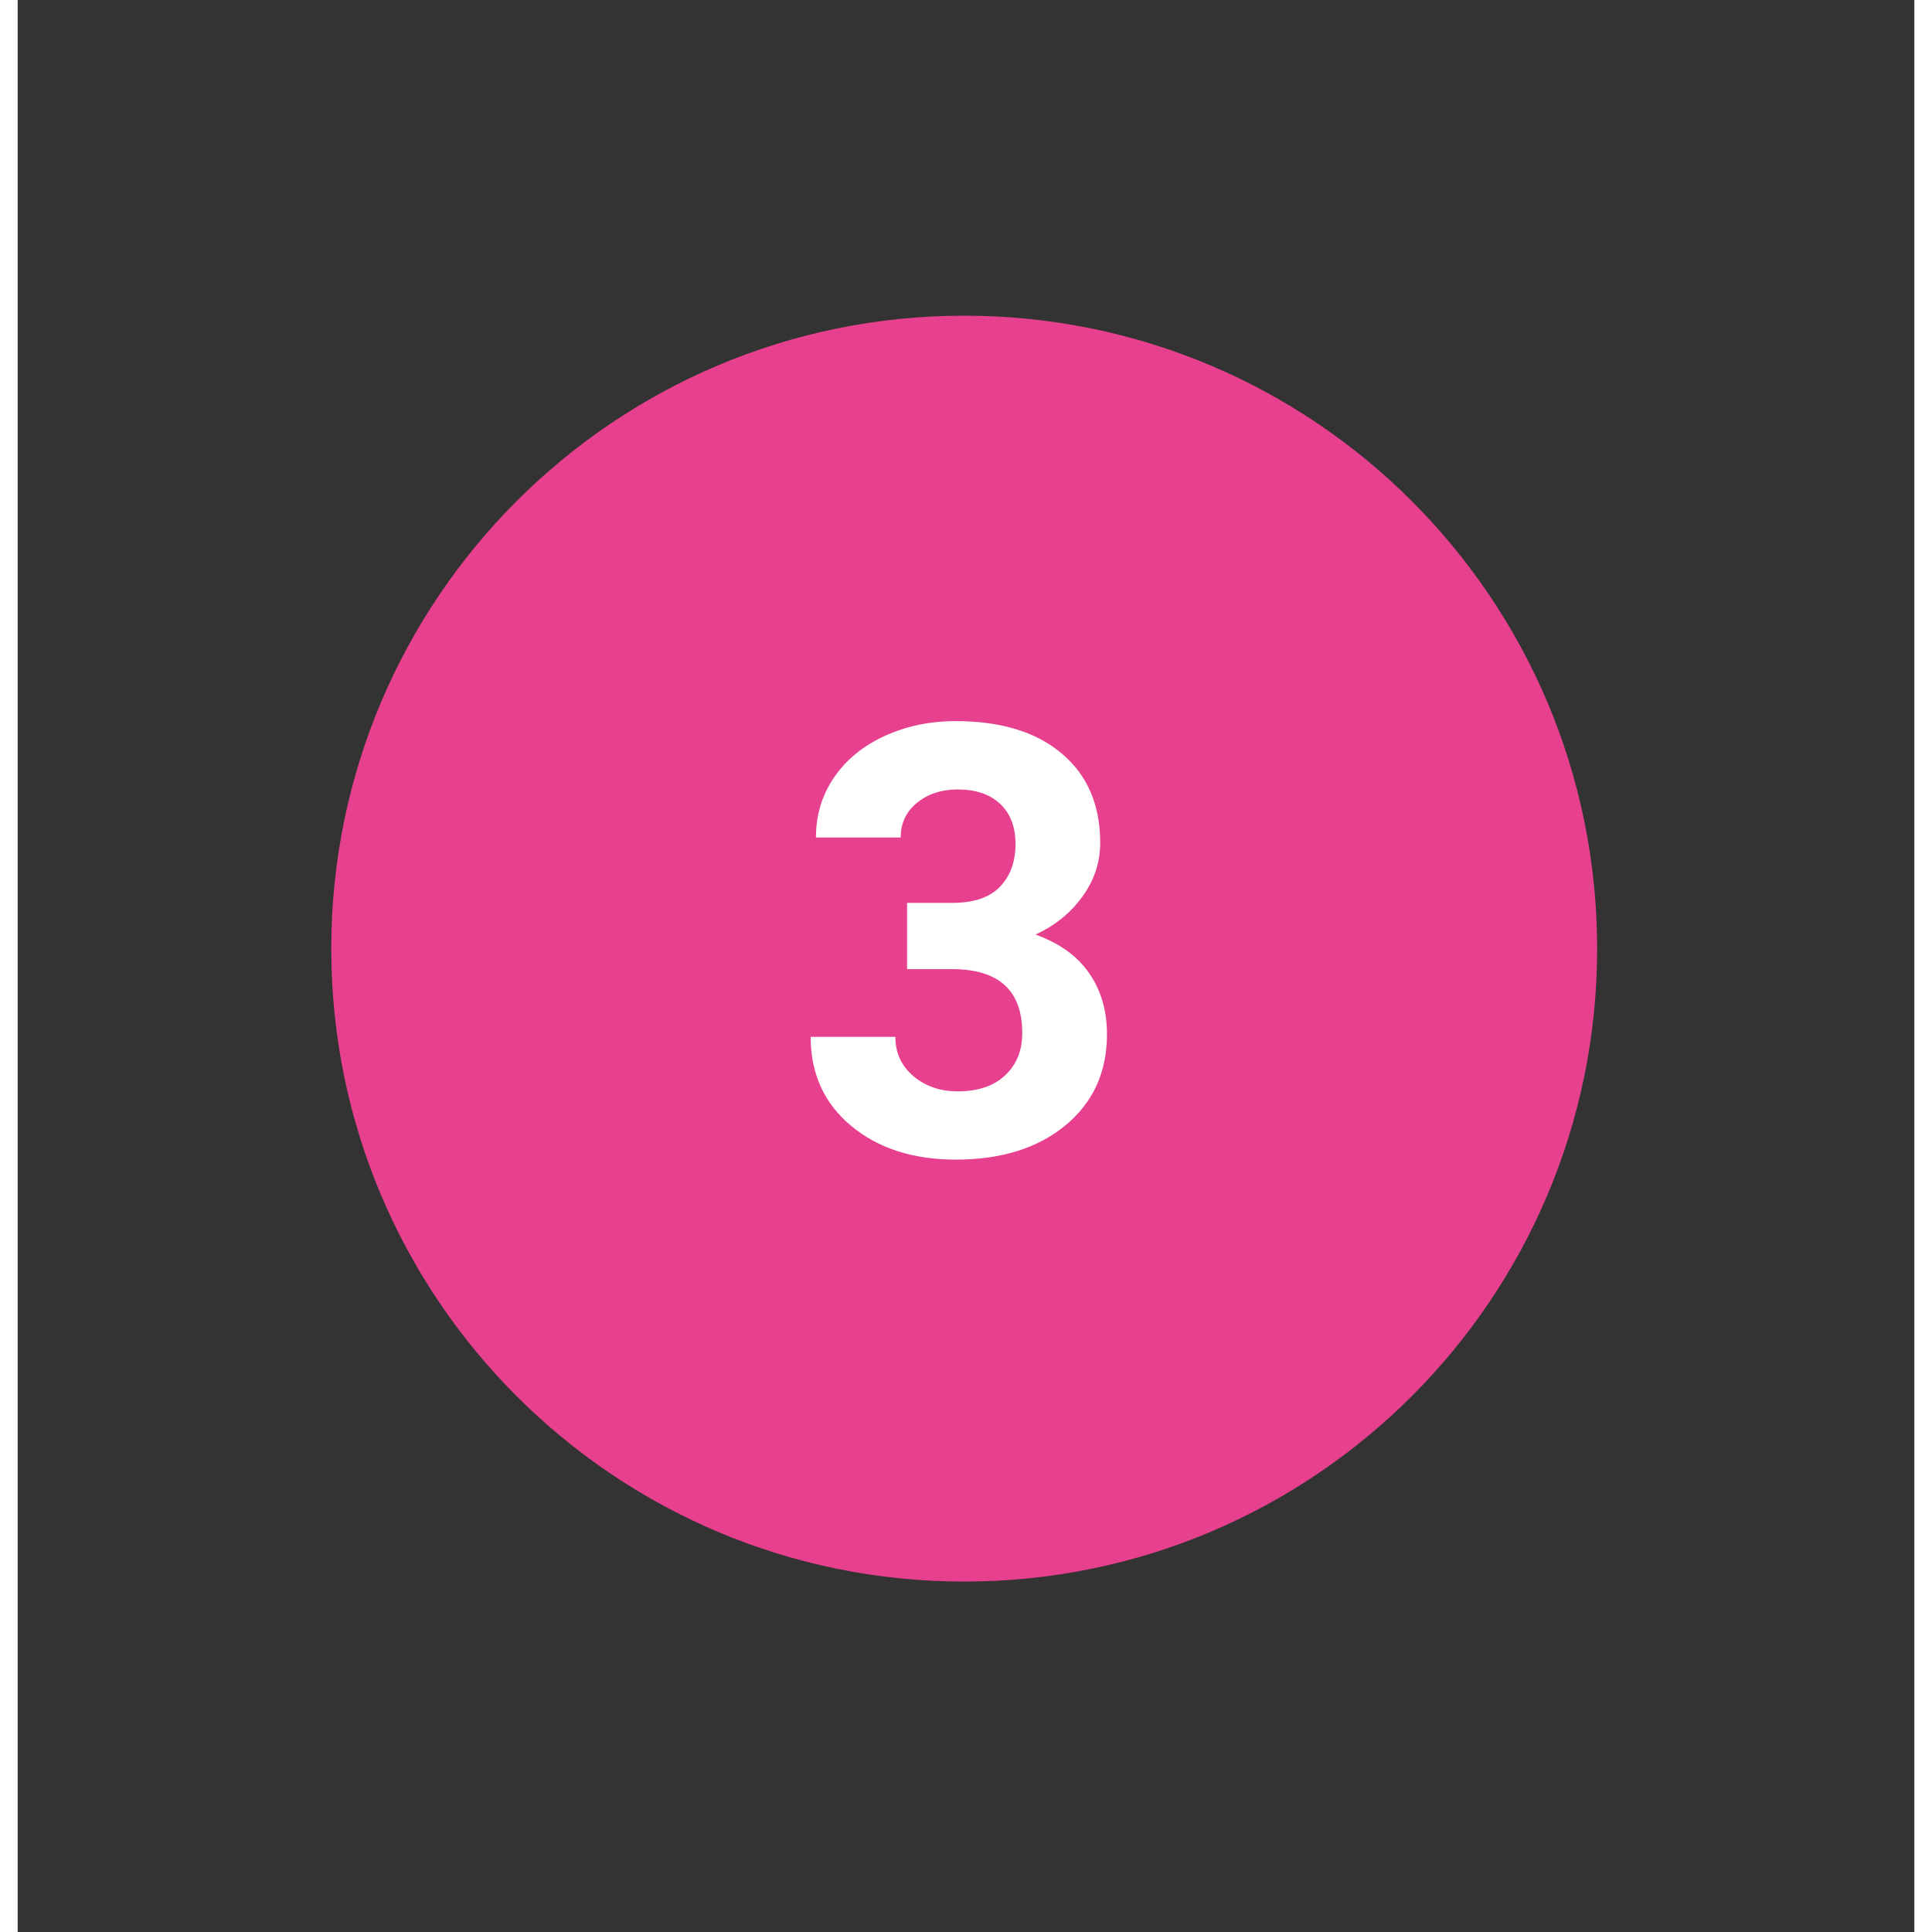
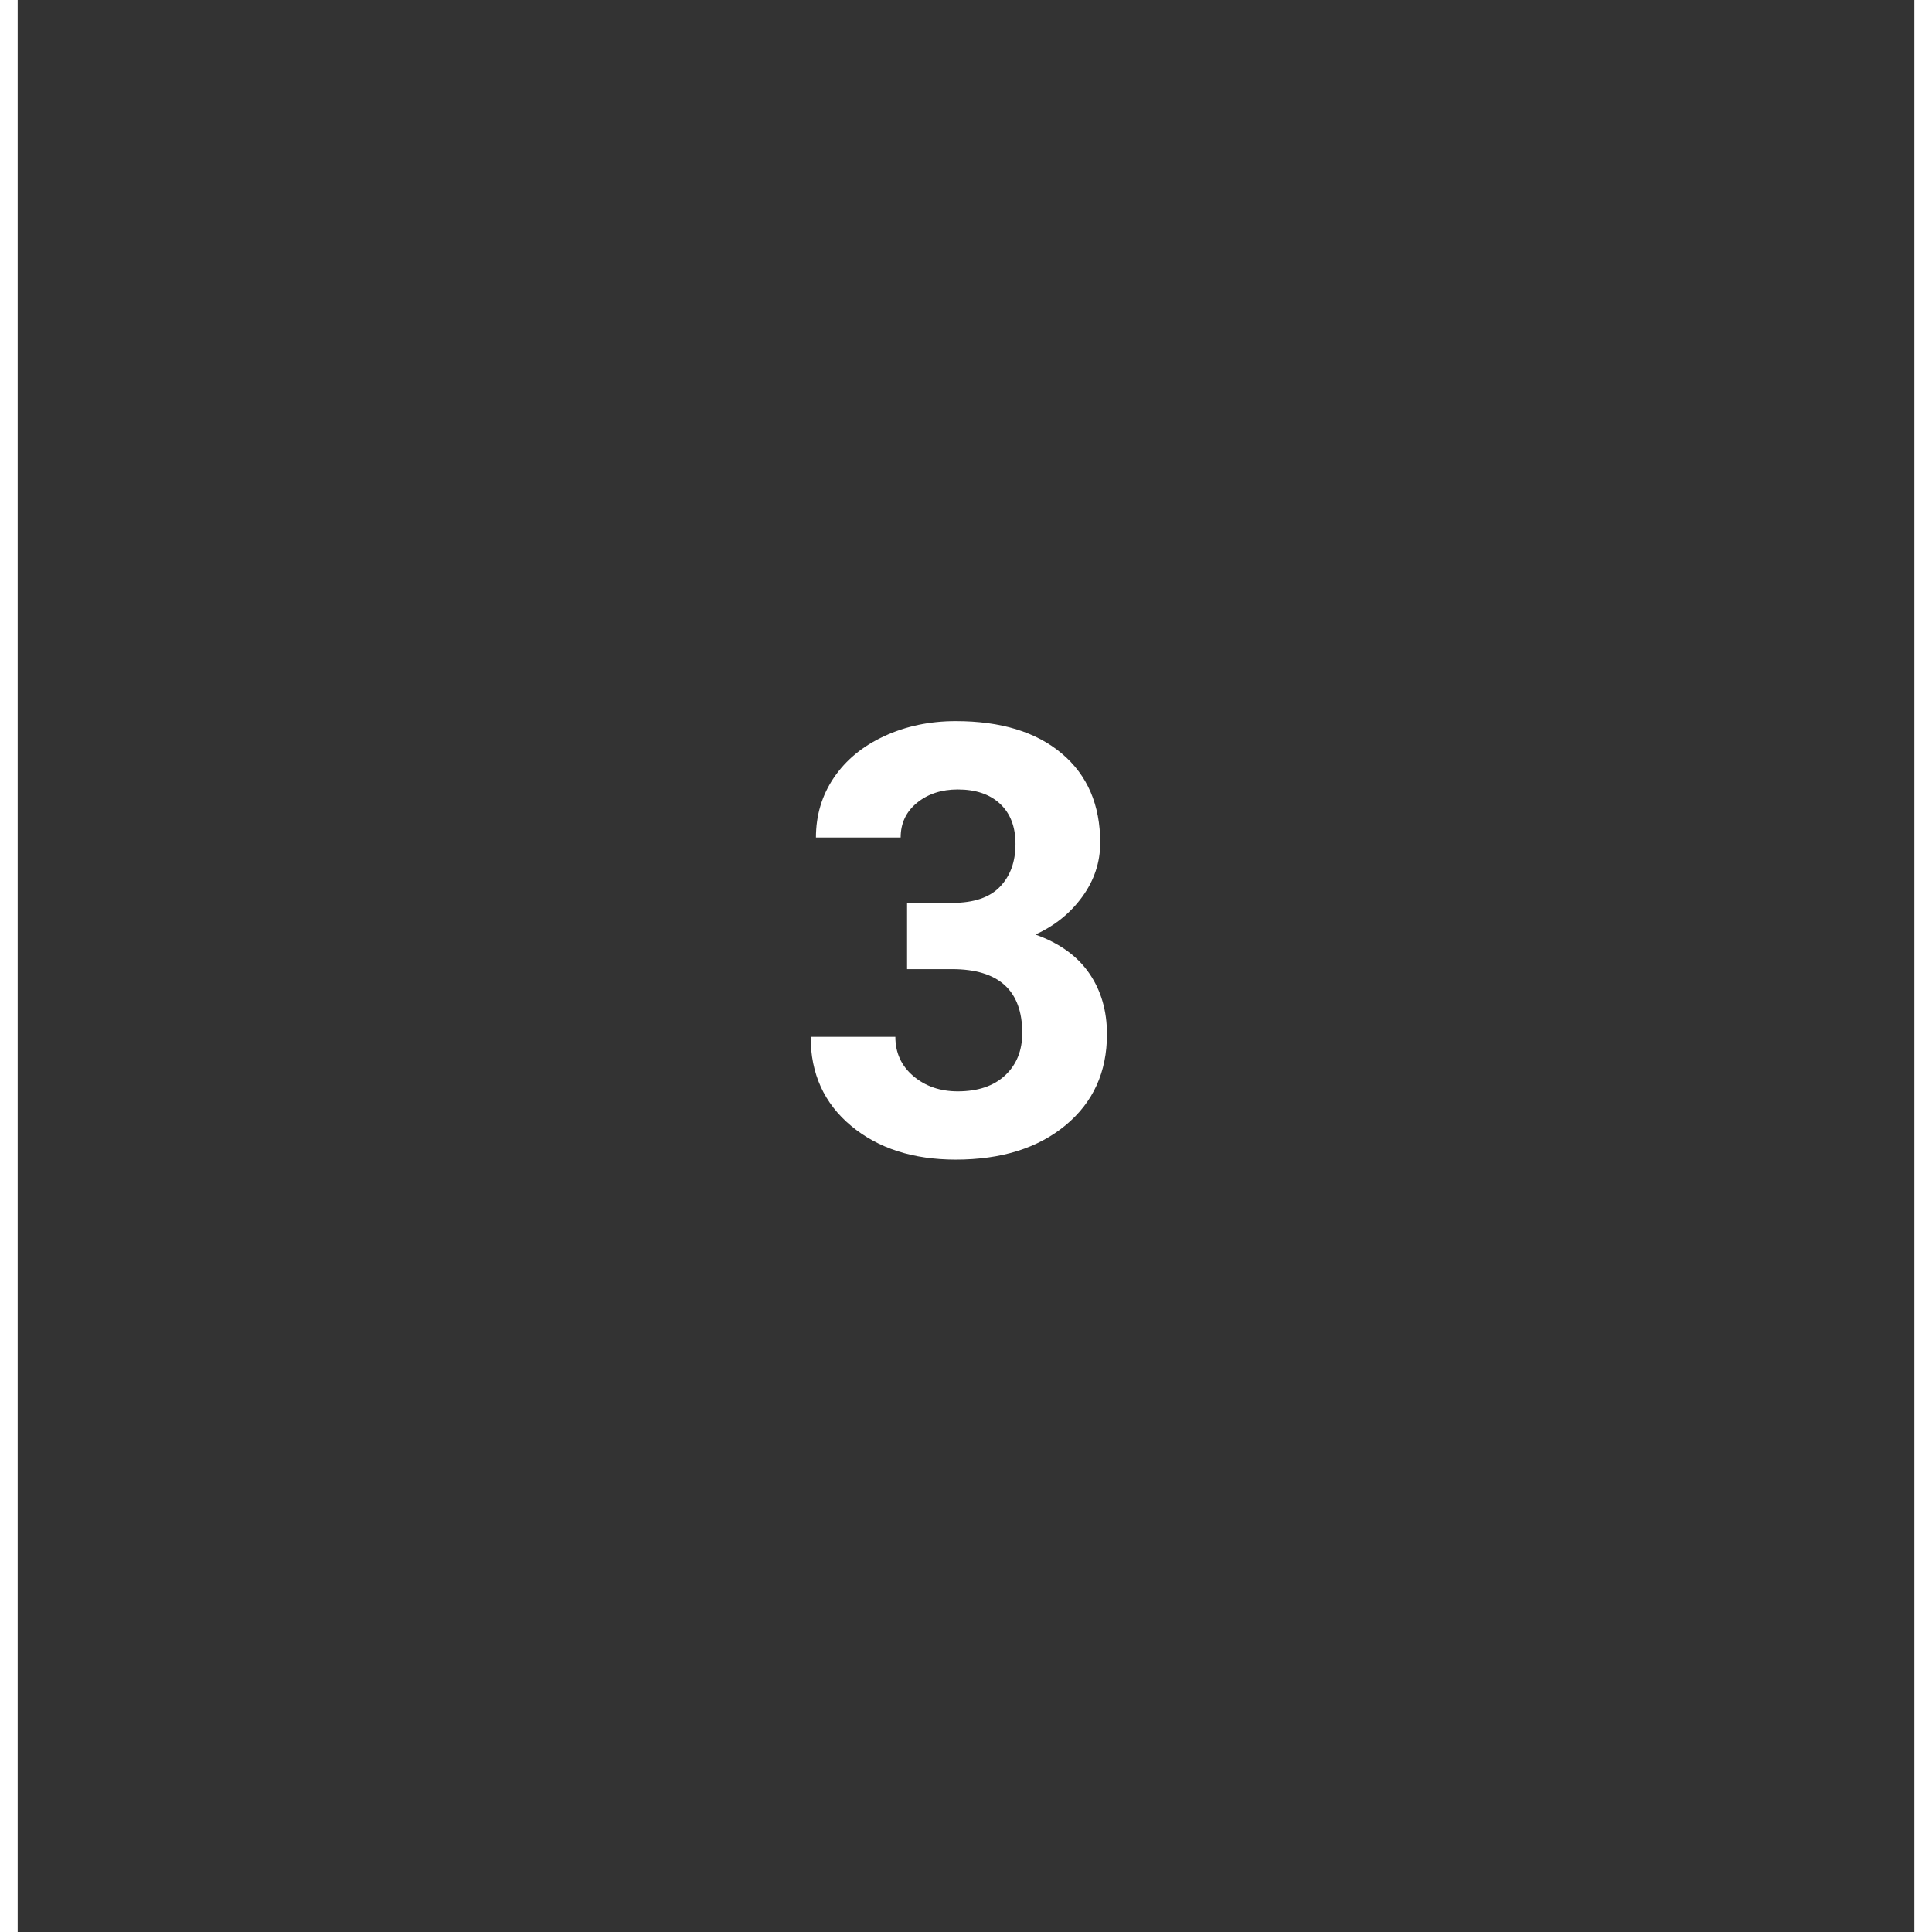
<svg xmlns="http://www.w3.org/2000/svg" width="567" zoomAndPan="magnify" viewBox="0 0 425.04 432.96" height="567" preserveAspectRatio="xMidYMid meet">
  <rect x="0" y="0" width="425.04" height="432.96" fill="#333333" stroke="none" />
  <defs>
    <g />
    <clipPath id="e21b15e8ac">
      <path d="M 0.277 0.746 L 283.961 0.746 L 283.961 284.43 L 0.277 284.43 Z M 0.277 0.746 " clip-rule="nonzero" />
    </clipPath>
    <clipPath id="006c5ac73a">
      <path d="M 142.121 0.746 C 63.781 0.746 0.277 64.25 0.277 142.586 C 0.277 220.926 63.781 284.43 142.121 284.43 C 220.457 284.43 283.961 220.926 283.961 142.586 C 283.961 64.25 220.457 0.746 142.121 0.746 Z M 142.121 0.746 " clip-rule="nonzero" />
    </clipPath>
    <clipPath id="6c3c4b8cb0">
-       <path d="M 0.277 0.746 L 283.961 0.746 L 283.961 284.43 L 0.277 284.43 Z M 0.277 0.746 " clip-rule="nonzero" />
-     </clipPath>
+       </clipPath>
    <clipPath id="daa517f2b7">
      <path d="M 142.121 0.746 C 63.781 0.746 0.277 64.25 0.277 142.586 C 0.277 220.926 63.781 284.43 142.121 284.43 C 220.457 284.43 283.961 220.926 283.961 142.586 C 283.961 64.25 220.457 0.746 142.121 0.746 Z M 142.121 0.746 " clip-rule="nonzero" />
    </clipPath>
    <clipPath id="dd8c89d609">
      <rect x="0" width="284" y="0" height="285" />
    </clipPath>
    <clipPath id="8a858e55b7">
      <rect x="0" width="285" y="0" height="285" />
    </clipPath>
  </defs>
  <g transform="matrix(1, 0, 0, 1, 70, 70)">
    <g clip-path="url(#8a858e55b7)">
      <g clip-path="url(#e21b15e8ac)">
        <g clip-path="url(#006c5ac73a)">
          <g transform="matrix(1, 0, 0, 1, -0, 0)">
            <g clip-path="url(#dd8c89d609)">
              <g clip-path="url(#6c3c4b8cb0)">
                <g clip-path="url(#daa517f2b7)">
-                   <path fill="#e7408e" d="M 0.277 0.746 L 283.961 0.746 L 283.961 284.43 L 0.277 284.43 Z M 0.277 0.746 " fill-opacity="1" fill-rule="nonzero" />
-                 </g>
+                   </g>
              </g>
            </g>
          </g>
        </g>
      </g>
      <g fill="#ffffff" fill-opacity="1">
        <g transform="translate(103.502, 188.556)">
          <g>
            <path d="M 25.812 -56.219 L 35.922 -56.219 C 40.742 -56.219 44.312 -57.422 46.625 -59.828 C 48.945 -62.242 50.109 -65.441 50.109 -69.422 C 50.109 -73.273 48.957 -76.273 46.656 -78.422 C 44.363 -80.566 41.203 -81.641 37.172 -81.641 C 33.535 -81.641 30.492 -80.645 28.047 -78.656 C 25.598 -76.664 24.375 -74.07 24.375 -70.875 L 5.391 -70.875 C 5.391 -75.863 6.734 -80.336 9.422 -84.297 C 12.117 -88.266 15.883 -91.363 20.719 -93.594 C 25.562 -95.832 30.895 -96.953 36.719 -96.953 C 46.832 -96.953 54.754 -94.531 60.484 -89.688 C 66.223 -84.852 69.094 -78.188 69.094 -69.688 C 69.094 -65.312 67.754 -61.281 65.078 -57.594 C 62.41 -53.914 58.91 -51.094 54.578 -49.125 C 59.961 -47.195 63.977 -44.305 66.625 -40.453 C 69.281 -36.609 70.609 -32.055 70.609 -26.797 C 70.609 -18.305 67.508 -11.5 61.312 -6.375 C 55.113 -1.25 46.914 1.312 36.719 1.312 C 27.164 1.312 19.359 -1.203 13.297 -6.234 C 7.234 -11.273 4.203 -17.93 4.203 -26.203 L 23.188 -26.203 C 23.188 -22.617 24.531 -19.688 27.219 -17.406 C 29.914 -15.125 33.234 -13.984 37.172 -13.984 C 41.68 -13.984 45.219 -15.176 47.781 -17.562 C 50.344 -19.957 51.625 -23.125 51.625 -27.062 C 51.625 -36.602 46.367 -41.375 35.859 -41.375 L 25.812 -41.375 Z M 25.812 -56.219 " />
          </g>
        </g>
      </g>
    </g>
  </g>
</svg>